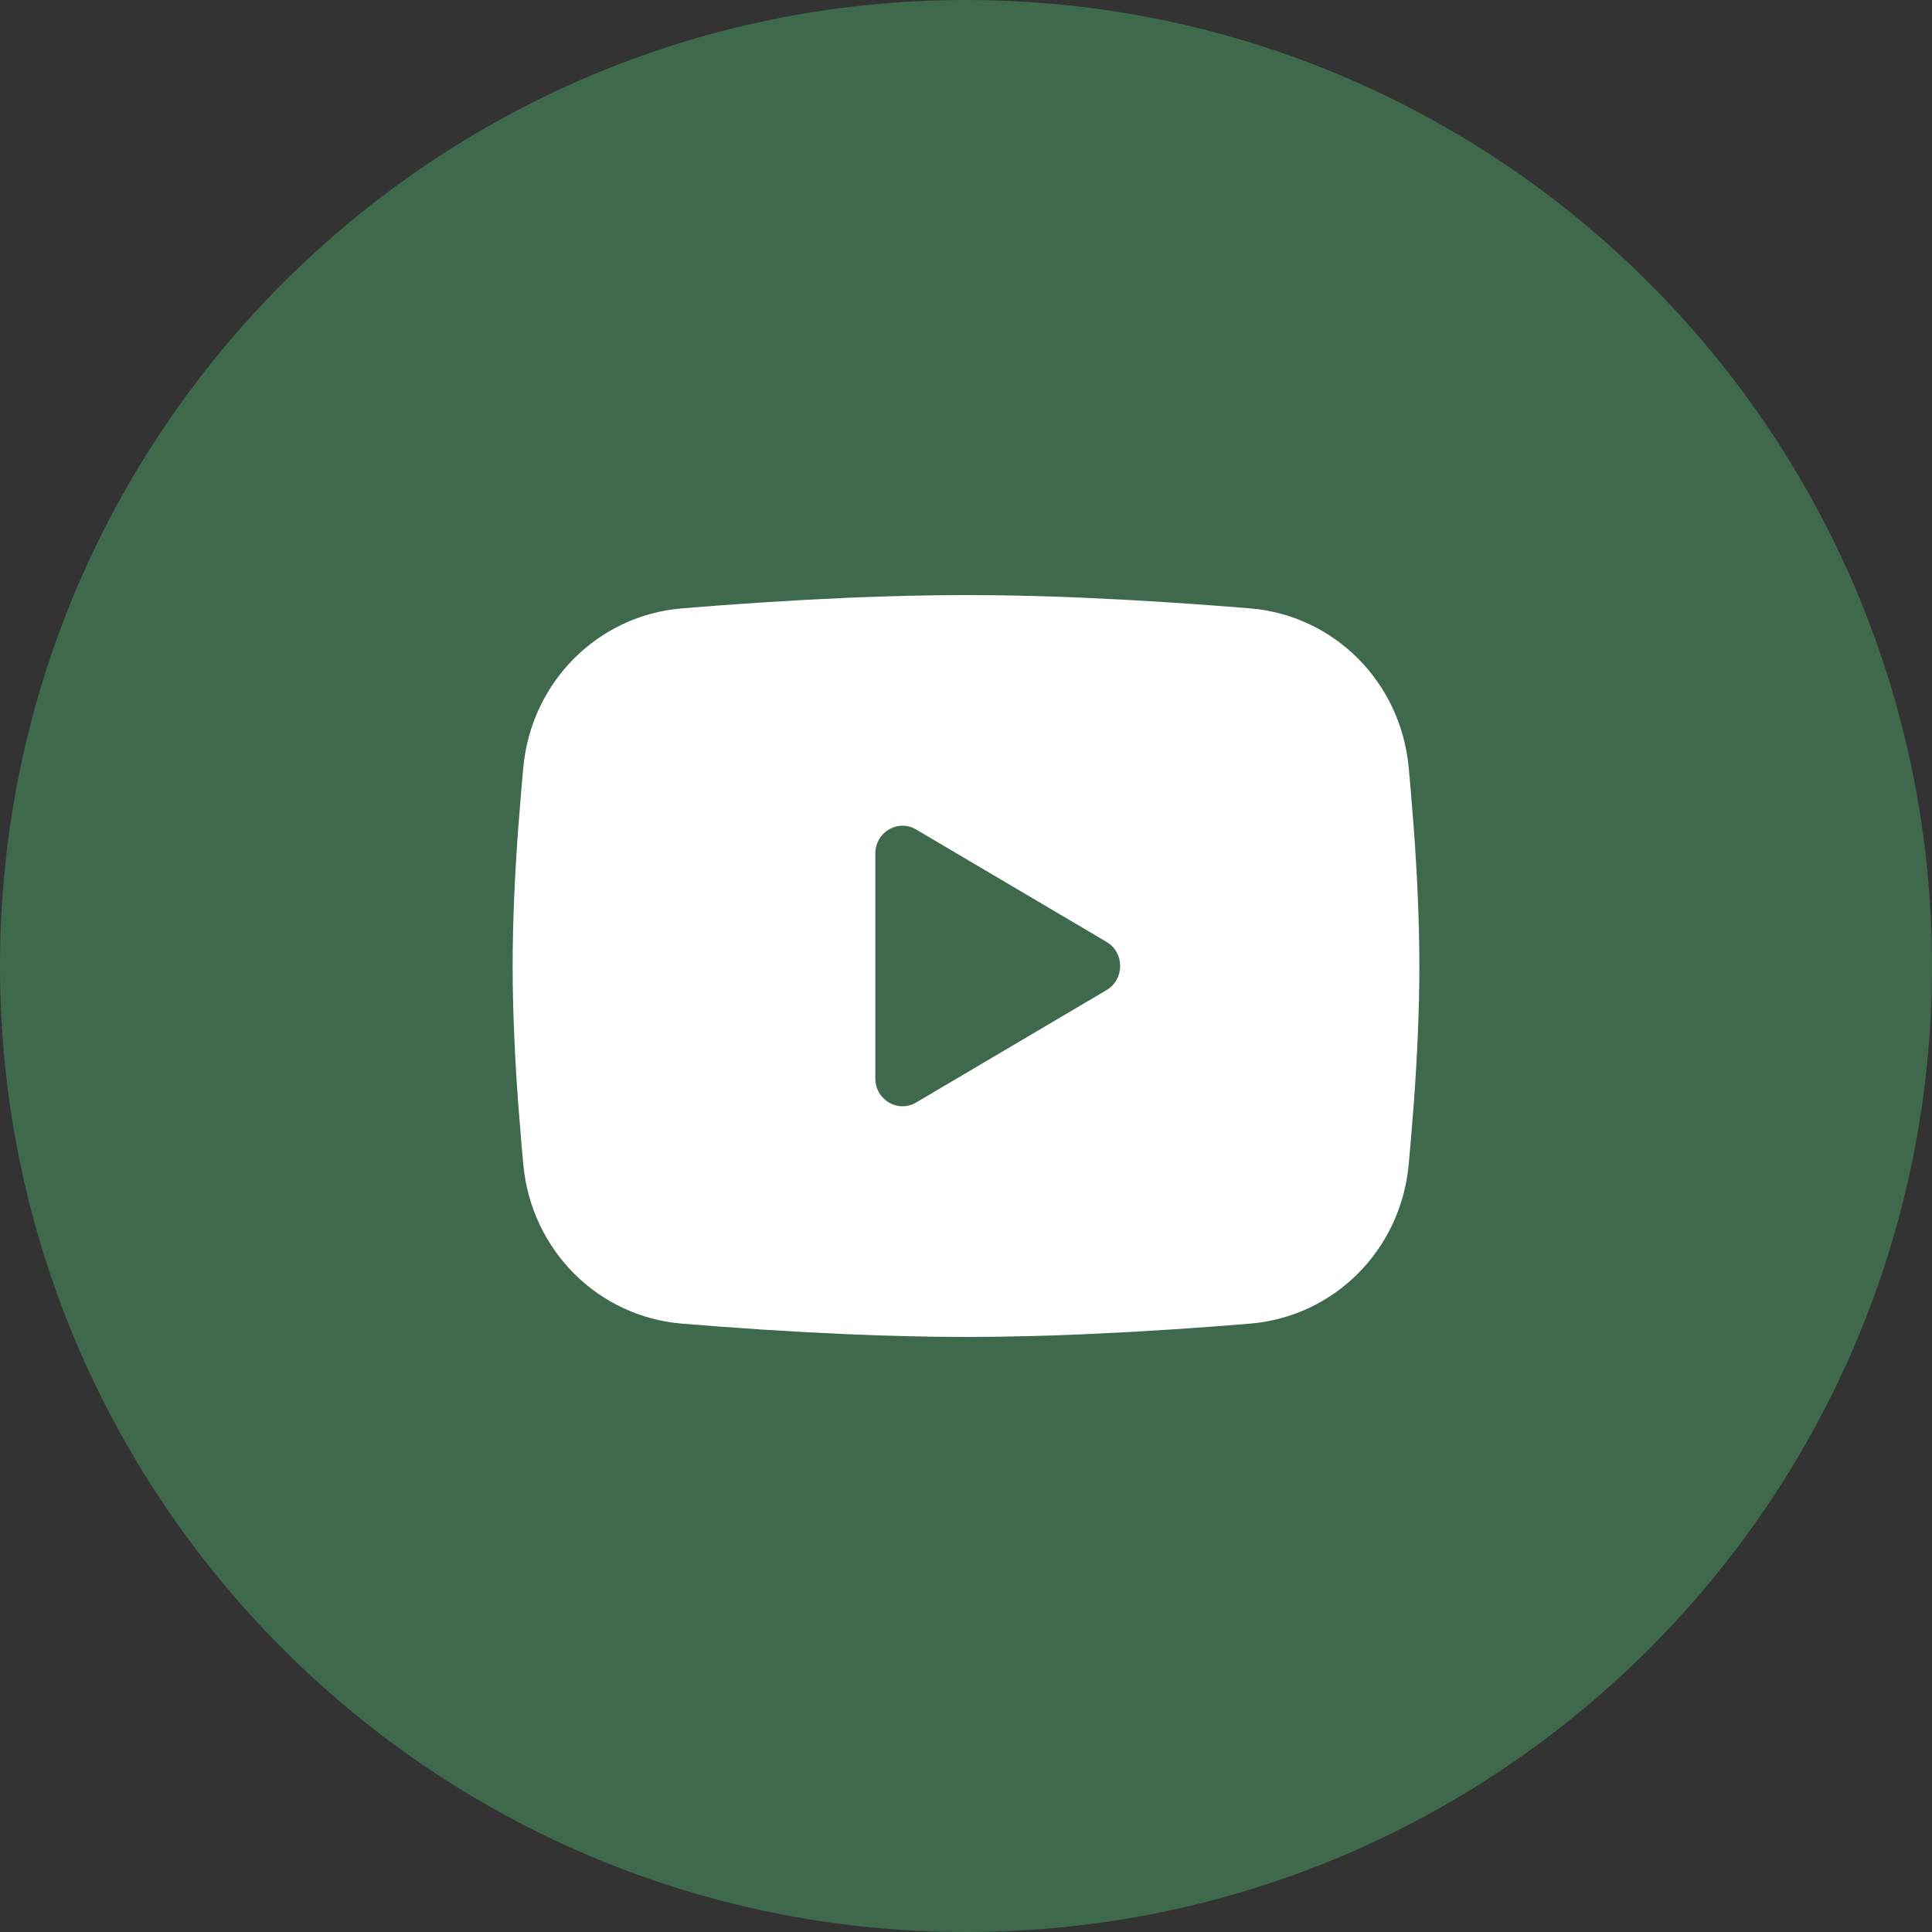
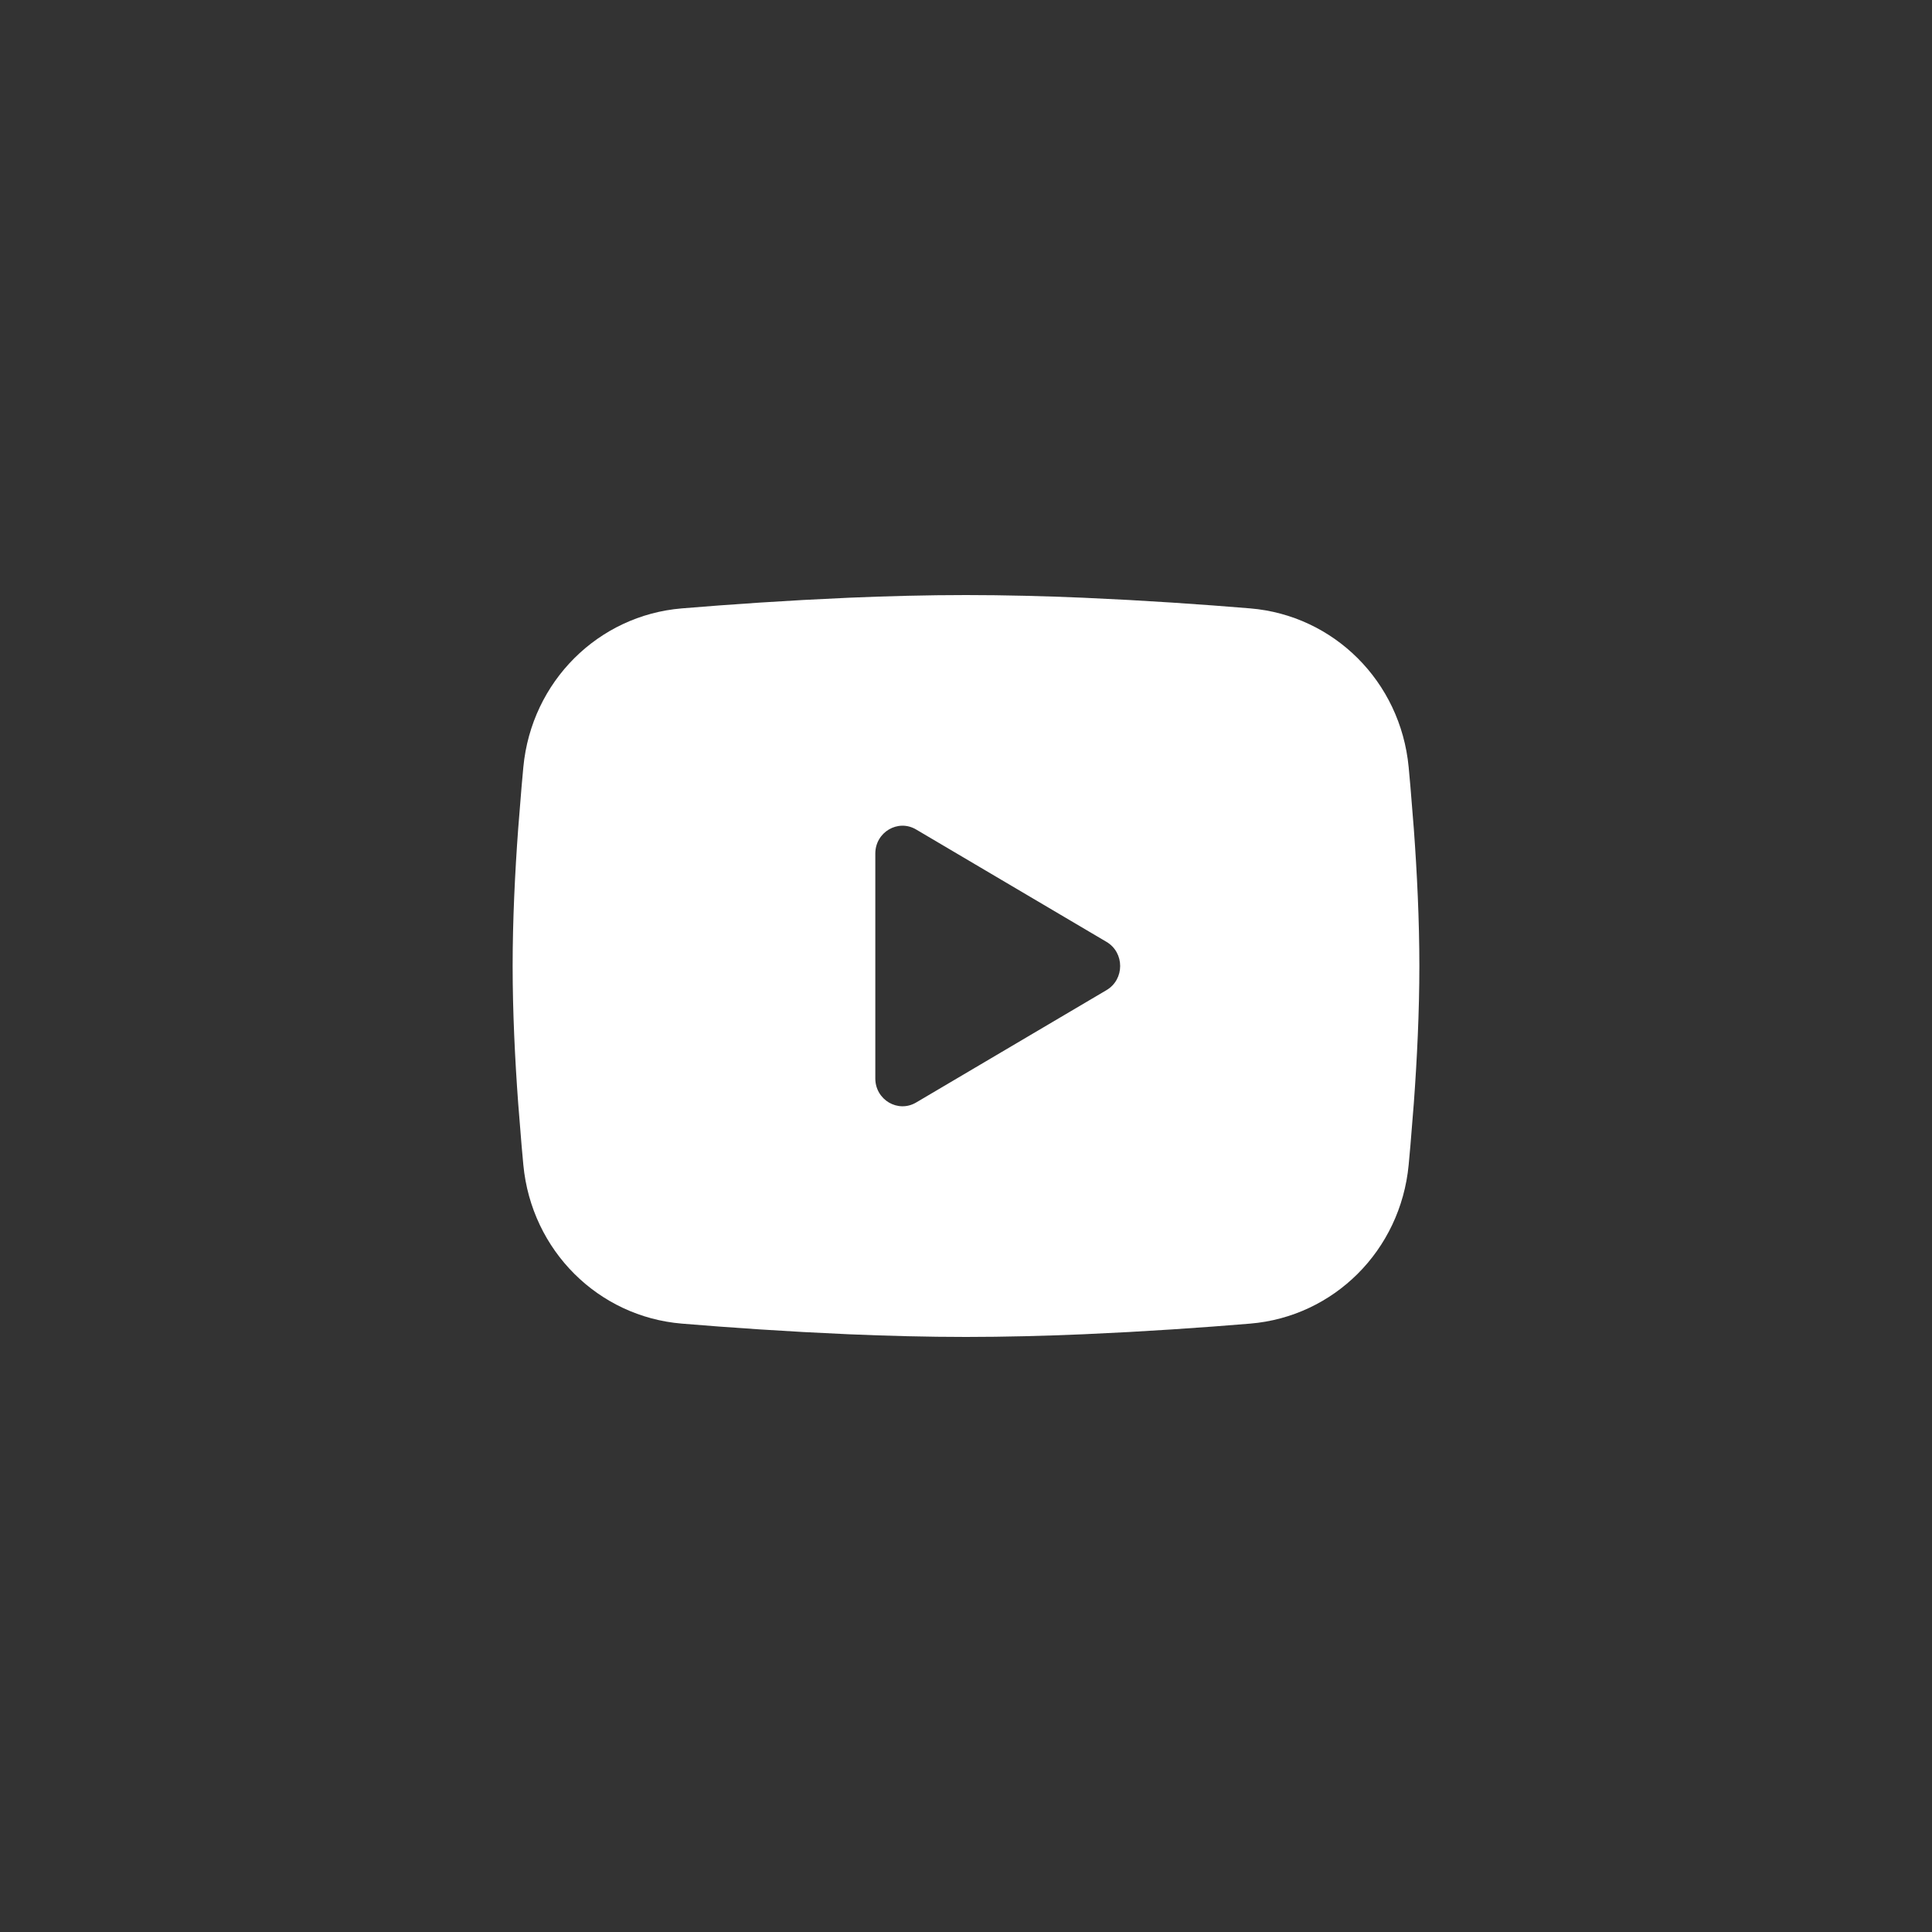
<svg xmlns="http://www.w3.org/2000/svg" width="50px" height="50px" viewBox="0 0 50 50">
  <rect x="0" y="0" width="50" height="50" fill="#333333" stroke="none" />
  <g id="stofo-website" stroke="none" stroke-width="1" fill="none" fill-rule="evenodd">
    <g id="Storstrom-Footer" transform="translate(-278, -732)">
      <g id="youtube" transform="translate(278, 732)">
-         <path d="M25,0 C11.195,0 0,11.195 0,25 C0,38.805 11.195,50 25,50 C38.805,50 50,38.805 50,25 C50,11.195 38.805,0 25,0 Z" id="circle" fill="#3E694D" />
        <path d="M22.653,22.09 L22.653,27.91 C22.653,28.464 23.24,28.81 23.709,28.533 L28.637,25.624 C29.107,25.346 29.107,24.654 28.637,24.376 L23.709,21.467 C23.24,21.189 22.653,21.536 22.653,22.09 M25,15.4 C26.004,15.4 27.032,15.427 28.029,15.469 L29.208,15.527 L30.336,15.595 L31.392,15.669 L32.355,15.745 C34.512,15.924 36.245,17.631 36.456,19.853 L36.502,20.363 L36.59,21.455 C36.673,22.587 36.733,23.821 36.733,25 C36.733,26.179 36.673,27.413 36.59,28.545 L36.502,29.637 C36.487,29.812 36.471,29.982 36.456,30.147 C36.245,32.369 34.512,34.076 32.355,34.255 L31.392,34.331 L30.336,34.405 L29.208,34.473 L28.029,34.531 C27.032,34.573 26.004,34.6 25,34.6 C23.996,34.6 22.968,34.573 21.971,34.531 L20.792,34.473 L19.664,34.405 L18.608,34.331 L17.645,34.255 C15.488,34.076 13.755,32.369 13.544,30.147 L13.498,29.637 L13.41,28.545 C13.327,27.413 13.267,26.179 13.267,25 C13.267,23.821 13.327,22.587 13.41,21.455 L13.498,20.363 C13.513,20.188 13.529,20.018 13.544,19.853 C13.755,17.631 15.488,15.924 17.645,15.745 L18.608,15.669 L19.664,15.595 L20.792,15.527 L21.971,15.469 C22.968,15.427 23.996,15.4 25,15.4" id="youtube-icon" fill="#FFFFFF" />
      </g>
    </g>
  </g>
</svg>